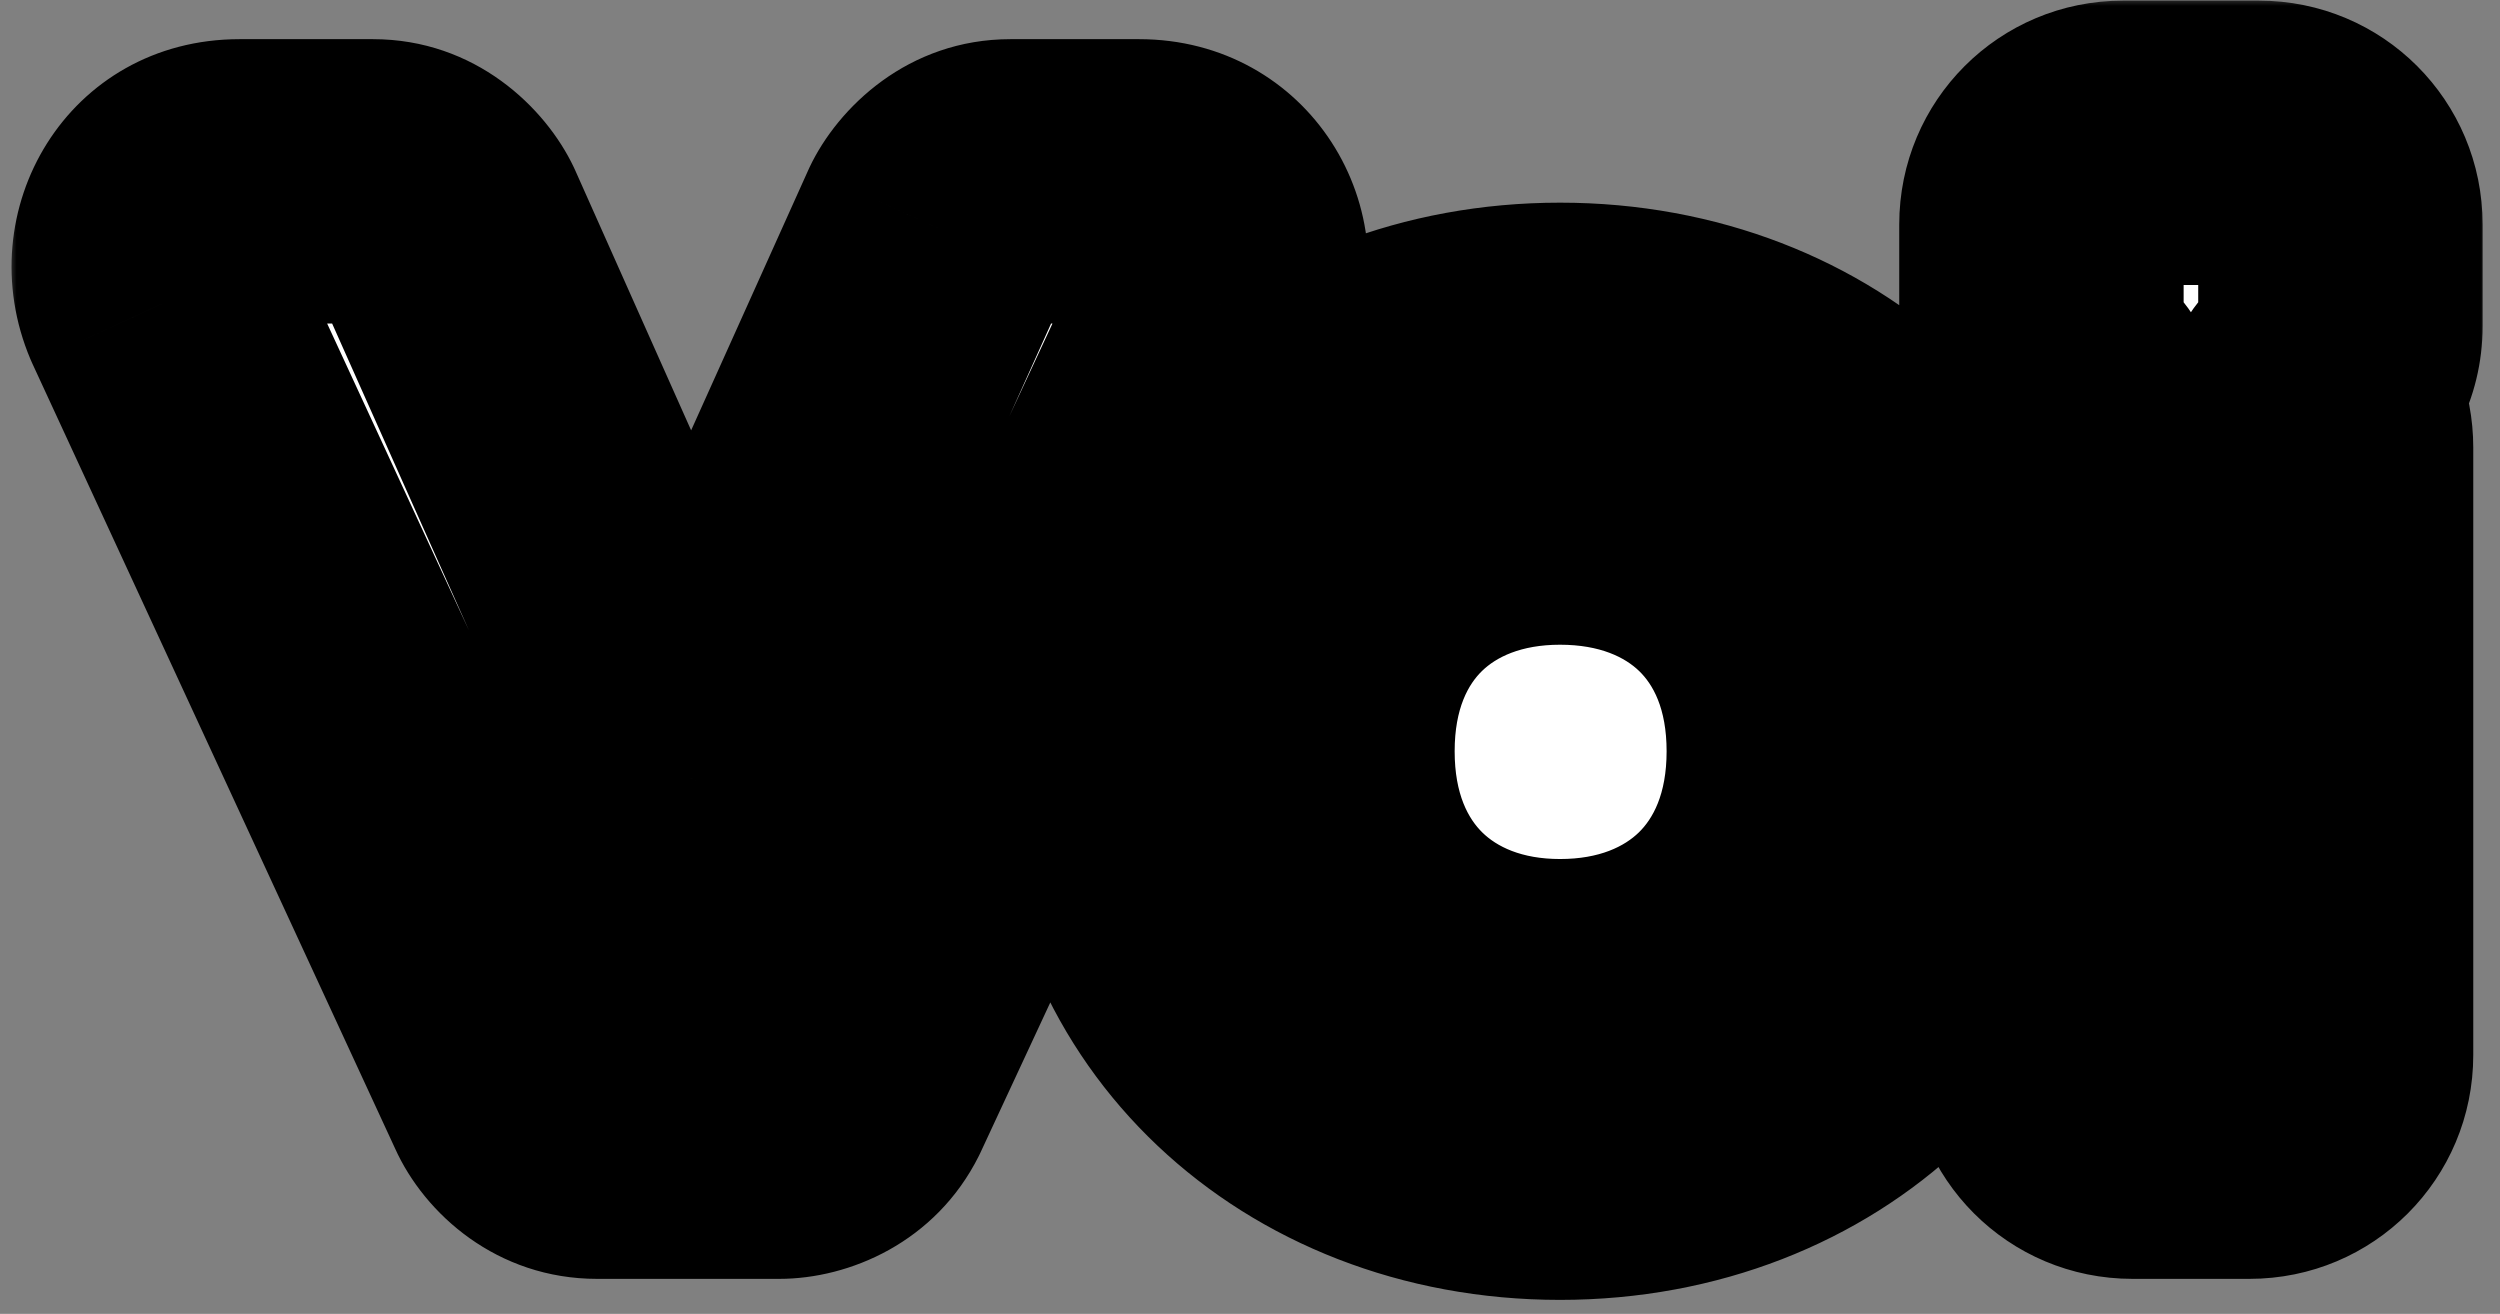
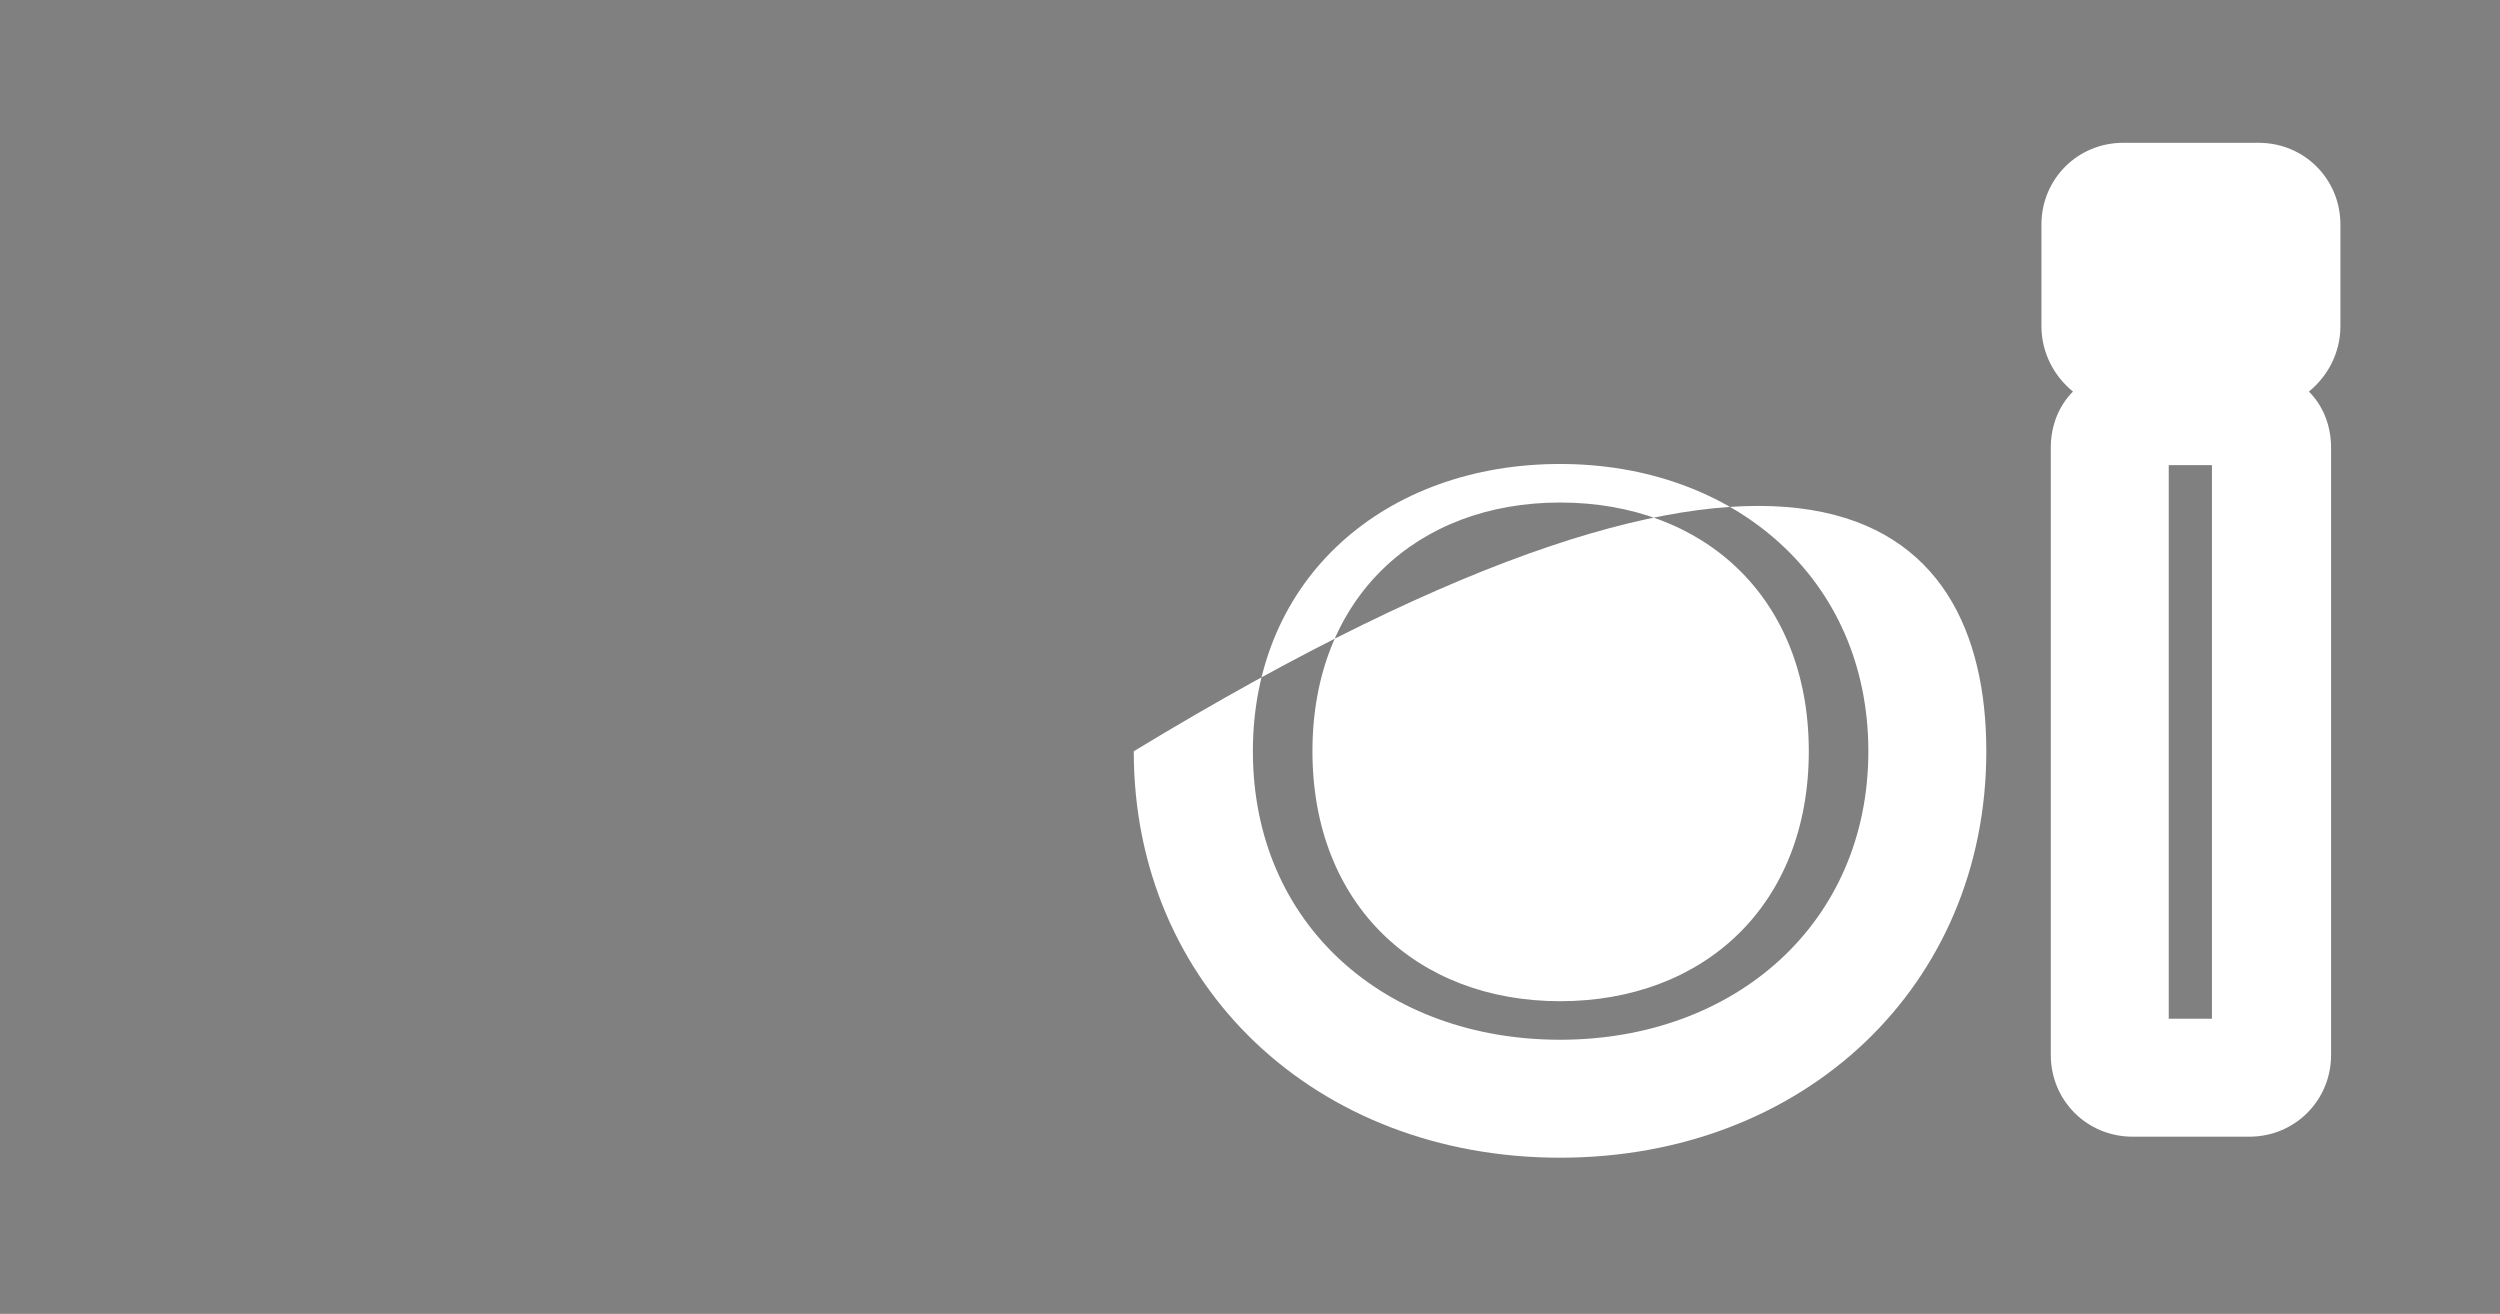
<svg xmlns="http://www.w3.org/2000/svg" width="137" height="72" viewBox="0 0 137 72" fill="none">
  <rect x="0" y="0" width="137" height="72" fill="#808080" stroke="none" />
  <mask id="path-1-outside-1_16_2761" maskUnits="userSpaceOnUse" x="0.415" y="-0.174" width="136" height="72" fill="black">
    <rect fill="white" x="0.415" y="-0.174" width="136" height="72" />
-     <path d="M32.72 62.29C30.8 62.29 29.328 61.01 28.752 59.73L8.848 16.658C7.44 13.33 9.616 9.938 13.136 9.938H20.432C22.352 9.938 23.824 11.282 24.4 12.498L37.84 42.642L51.408 12.498C51.984 11.282 53.456 9.938 55.376 9.938H62.416C65.936 9.938 68.176 13.33 66.768 16.658L46.672 59.858C45.84 61.522 44.112 62.29 42.704 62.29H32.72ZM32.528 48.658L35.088 54.226H40.4L42.896 48.914C41.488 50.002 39.696 50.642 37.84 50.642C35.856 50.642 34 49.938 32.528 48.658Z" />
-     <path d="M85.49 63.442C72.114 63.442 62.13 54.034 62.13 41.17C62.13 28.178 72.178 18.898 85.49 18.898C98.802 18.898 108.85 28.178 108.85 41.17C108.85 54.034 98.866 63.442 85.49 63.442ZM68.658 41.17C68.658 50.706 75.954 56.978 85.49 56.978C95.09 56.978 102.386 50.578 102.386 41.17C102.386 31.698 95.026 25.426 85.49 25.426C75.954 25.426 68.658 31.634 68.658 41.17ZM71.922 41.17C71.922 32.722 77.682 27.538 85.49 27.538C93.362 27.538 99.122 32.722 99.122 41.17C99.122 49.618 93.362 54.866 85.49 54.866C77.682 54.866 71.922 49.618 71.922 41.17Z" />
    <path d="M116.863 62.29C114.367 62.29 112.383 60.306 112.383 57.81V24.53C112.383 23.314 112.831 22.226 113.599 21.458C112.575 20.626 111.871 19.346 111.871 17.874V12.306C111.871 9.81 113.855 7.826 116.351 7.826H123.775C126.271 7.826 128.255 9.81 128.255 12.306V17.874C128.255 19.346 127.551 20.626 126.527 21.458C127.295 22.226 127.743 23.314 127.743 24.53V57.81C127.743 60.306 125.759 62.29 123.263 62.29H116.863ZM118.847 55.826H121.215V25.49H118.847V55.826Z" />
  </mask>
-   <path d="M32.72 62.29C30.8 62.29 29.328 61.01 28.752 59.73L8.848 16.658C7.44 13.33 9.616 9.938 13.136 9.938H20.432C22.352 9.938 23.824 11.282 24.4 12.498L37.84 42.642L51.408 12.498C51.984 11.282 53.456 9.938 55.376 9.938H62.416C65.936 9.938 68.176 13.33 66.768 16.658L46.672 59.858C45.84 61.522 44.112 62.29 42.704 62.29H32.72ZM32.528 48.658L35.088 54.226H40.4L42.896 48.914C41.488 50.002 39.696 50.642 37.84 50.642C35.856 50.642 34 49.938 32.528 48.658Z" fill="white" />
-   <path d="M85.49 63.442C72.114 63.442 62.13 54.034 62.13 41.17C62.13 28.178 72.178 18.898 85.49 18.898C98.802 18.898 108.85 28.178 108.85 41.17C108.85 54.034 98.866 63.442 85.49 63.442ZM68.658 41.17C68.658 50.706 75.954 56.978 85.49 56.978C95.09 56.978 102.386 50.578 102.386 41.17C102.386 31.698 95.026 25.426 85.49 25.426C75.954 25.426 68.658 31.634 68.658 41.17ZM71.922 41.17C71.922 32.722 77.682 27.538 85.49 27.538C93.362 27.538 99.122 32.722 99.122 41.17C99.122 49.618 93.362 54.866 85.49 54.866C77.682 54.866 71.922 49.618 71.922 41.17Z" fill="white" />
+   <path d="M85.49 63.442C72.114 63.442 62.13 54.034 62.13 41.17C98.802 18.898 108.85 28.178 108.85 41.17C108.85 54.034 98.866 63.442 85.49 63.442ZM68.658 41.17C68.658 50.706 75.954 56.978 85.49 56.978C95.09 56.978 102.386 50.578 102.386 41.17C102.386 31.698 95.026 25.426 85.49 25.426C75.954 25.426 68.658 31.634 68.658 41.17ZM71.922 41.17C71.922 32.722 77.682 27.538 85.49 27.538C93.362 27.538 99.122 32.722 99.122 41.17C99.122 49.618 93.362 54.866 85.49 54.866C77.682 54.866 71.922 49.618 71.922 41.17Z" fill="white" />
  <path d="M116.863 62.29C114.367 62.29 112.383 60.306 112.383 57.81V24.53C112.383 23.314 112.831 22.226 113.599 21.458C112.575 20.626 111.871 19.346 111.871 17.874V12.306C111.871 9.81 113.855 7.826 116.351 7.826H123.775C126.271 7.826 128.255 9.81 128.255 12.306V17.874C128.255 19.346 127.551 20.626 126.527 21.458C127.295 22.226 127.743 23.314 127.743 24.53V57.81C127.743 60.306 125.759 62.29 123.263 62.29H116.863ZM118.847 55.826H121.215V25.49H118.847V55.826Z" fill="white" />
-   <path d="M28.752 59.73L35.858 56.532C35.847 56.509 35.837 56.485 35.826 56.461L28.752 59.73ZM8.848 16.658L1.672 19.694C1.705 19.772 1.739 19.85 1.775 19.927L8.848 16.658ZM24.4 12.498L31.517 9.325C31.493 9.271 31.468 9.216 31.442 9.162L24.4 12.498ZM37.84 42.642L30.723 45.815C31.974 48.62 34.755 50.429 37.826 50.434C40.898 50.44 43.685 48.641 44.946 45.84L37.84 42.642ZM51.408 12.498L44.366 9.162C44.344 9.208 44.323 9.254 44.303 9.3L51.408 12.498ZM66.768 16.658L73.833 19.945C73.872 19.862 73.909 19.779 73.945 19.694L66.768 16.658ZM46.672 59.858L53.642 63.343C53.675 63.277 53.706 63.211 53.737 63.145L46.672 59.858ZM32.528 48.658L37.641 42.778C34.871 40.369 30.794 40.221 27.856 42.422C24.918 44.623 23.915 48.577 25.448 51.913L32.528 48.658ZM35.088 54.226L28.008 57.481C29.28 60.246 32.045 62.019 35.088 62.019V54.226ZM40.4 54.226V62.019C43.42 62.019 46.168 60.273 47.453 57.54L40.4 54.226ZM42.896 48.914L49.949 52.228C51.479 48.97 50.58 45.088 47.772 42.836C44.965 40.584 40.98 40.547 38.132 42.748L42.896 48.914ZM113.599 21.458L119.109 26.968C120.669 25.408 121.494 23.26 121.381 21.057C121.267 18.854 120.225 16.802 118.512 15.411L113.599 21.458ZM126.527 21.458L121.613 15.411C119.901 16.802 118.858 18.854 118.745 21.057C118.631 23.26 119.457 25.408 121.017 26.968L126.527 21.458ZM118.847 55.826H111.054C111.054 60.13 114.543 63.618 118.847 63.618V55.826ZM121.215 55.826V63.618C125.518 63.618 129.007 60.13 129.007 55.826H121.215ZM121.215 25.49H129.007C129.007 21.187 125.518 17.698 121.215 17.698V25.49ZM118.847 25.49V17.698C114.543 17.698 111.054 21.187 111.054 25.49H118.847ZM32.72 54.498C33.545 54.498 34.243 54.783 34.726 55.124C35.155 55.427 35.56 55.87 35.858 56.532L21.646 62.928C23.267 66.531 27.246 70.082 32.72 70.082V54.498ZM35.826 56.461L15.922 13.389L1.775 19.927L21.679 62.999L35.826 56.461ZM16.025 13.622C16.29 14.248 16.327 15.281 15.71 16.247C15.08 17.231 14.025 17.73 13.136 17.73V2.146C3.729 2.146 -1.788 11.516 1.672 19.694L16.025 13.622ZM13.136 17.73H20.432V2.146H13.136V17.73ZM20.432 17.73C19.516 17.73 18.806 17.401 18.377 17.093C18.004 16.826 17.646 16.443 17.358 15.834L31.442 9.162C29.898 5.902 26.046 2.146 20.432 2.146V17.73ZM17.283 15.671L30.723 45.815L44.957 39.469L31.517 9.325L17.283 15.671ZM44.946 45.84L58.514 15.697L44.303 9.3L30.735 39.444L44.946 45.84ZM58.45 15.834C58.162 16.443 57.804 16.826 57.431 17.093C57.002 17.401 56.292 17.73 55.376 17.73V2.146C49.762 2.146 45.91 5.902 44.366 9.162L58.45 15.834ZM55.376 17.73H62.416V2.146H55.376V17.73ZM62.416 17.73C61.543 17.73 60.527 17.249 59.912 16.306C59.297 15.362 59.303 14.305 59.592 13.622L73.945 19.694C77.471 11.36 71.657 2.146 62.416 2.146V17.73ZM59.703 13.371L39.607 56.572L53.737 63.145L73.833 19.945L59.703 13.371ZM39.703 56.373C40.058 55.662 40.596 55.181 41.087 54.905C41.532 54.655 42.061 54.498 42.704 54.498V70.082C46.537 70.082 51.27 68.087 53.642 63.343L39.703 56.373ZM42.704 54.498H32.72V70.082H42.704V54.498ZM25.448 51.913L28.008 57.481L42.168 50.971L39.608 45.403L25.448 51.913ZM35.088 62.019H40.4V46.434H35.088V62.019ZM47.453 57.54L49.949 52.228L35.844 45.6L33.348 50.912L47.453 57.54ZM38.132 42.748C38.104 42.77 38.055 42.799 37.99 42.822C37.926 42.844 37.874 42.85 37.84 42.85V58.434C41.464 58.434 44.923 57.196 47.661 55.08L38.132 42.748ZM37.84 42.85C37.776 42.85 37.743 42.84 37.728 42.834C37.713 42.828 37.684 42.815 37.641 42.778L27.415 54.538C30.298 57.045 33.967 58.434 37.84 58.434V42.85ZM85.49 55.65C76.037 55.65 69.922 49.359 69.922 41.17H54.338C54.338 58.709 68.191 71.234 85.49 71.234V55.65ZM69.922 41.17C69.922 32.895 76.056 26.691 85.49 26.691V11.106C68.3 11.106 54.338 23.461 54.338 41.17H69.922ZM85.49 26.691C94.924 26.691 101.058 32.895 101.058 41.17H116.642C116.642 23.461 102.68 11.106 85.49 11.106V26.691ZM101.058 41.17C101.058 49.359 94.943 55.65 85.49 55.65V71.234C102.789 71.234 116.642 58.709 116.642 41.17H101.058ZM60.866 41.17C60.866 48.042 63.549 54.108 68.238 58.399C72.862 62.631 79.021 64.77 85.49 64.77V49.186C82.423 49.186 80.166 48.19 78.759 46.902C77.416 45.672 76.451 43.834 76.451 41.17H60.866ZM85.49 64.77C98.753 64.77 110.178 55.496 110.178 41.17H94.594C94.594 45.66 91.428 49.186 85.49 49.186V64.77ZM110.178 41.17C110.178 26.701 98.602 17.634 85.49 17.634V33.218C91.45 33.218 94.594 36.695 94.594 41.17H110.178ZM85.49 17.634C79.043 17.634 72.886 19.744 68.254 23.958C63.553 28.236 60.866 34.294 60.866 41.17H76.451C76.451 38.51 77.412 36.696 78.742 35.486C80.142 34.212 82.402 33.218 85.49 33.218V17.634ZM79.715 41.17C79.715 38.785 80.484 37.48 81.214 36.77C81.978 36.025 83.325 35.331 85.49 35.331V19.746C79.847 19.746 74.41 21.643 70.343 25.603C66.24 29.596 64.13 35.108 64.13 41.17H79.715ZM85.49 35.331C87.703 35.331 89.066 36.035 89.832 36.779C90.561 37.486 91.33 38.785 91.33 41.17H106.914C106.914 35.107 104.803 29.59 100.684 25.594C96.603 21.633 91.149 19.746 85.49 19.746V35.331ZM91.33 41.17C91.33 43.558 90.558 44.884 89.813 45.612C89.037 46.37 87.677 47.074 85.49 47.074V62.658C91.176 62.658 96.632 60.738 100.703 56.76C104.806 52.752 106.914 47.23 106.914 41.17H91.33ZM85.49 47.074C83.352 47.074 82.008 46.381 81.233 45.621C80.487 44.89 79.715 43.559 79.715 41.17H64.13C64.13 47.229 66.237 52.746 70.324 56.751C74.381 60.728 79.82 62.658 85.49 62.658V47.074ZM116.863 54.498C118.67 54.498 120.175 56.003 120.175 57.81H104.59C104.59 64.61 110.063 70.082 116.863 70.082V54.498ZM120.175 57.81V24.53H104.59V57.81H120.175ZM120.175 24.53C120.175 25.242 119.898 26.179 119.109 26.968L108.089 15.948C105.764 18.273 104.59 21.387 104.59 24.53H120.175ZM118.512 15.411C119.133 15.915 119.663 16.781 119.663 17.874H104.078C104.078 21.911 106.017 25.338 108.685 27.506L118.512 15.411ZM119.663 17.874V12.306H104.078V17.874H119.663ZM119.663 12.306C119.663 14.114 118.158 15.618 116.351 15.618V0.034C109.551 0.034 104.078 5.507 104.078 12.306H119.663ZM116.351 15.618H123.775V0.034H116.351V15.618ZM123.775 15.618C121.967 15.618 120.462 14.114 120.462 12.306H136.047C136.047 5.507 130.574 0.034 123.775 0.034V15.618ZM120.462 12.306V17.874H136.047V12.306H120.462ZM120.462 17.874C120.462 16.781 120.993 15.914 121.613 15.411L131.44 27.506C134.109 25.338 136.047 21.911 136.047 17.874H120.462ZM121.017 26.968C120.228 26.179 119.95 25.242 119.95 24.53H135.535C135.535 21.387 134.362 18.273 132.037 15.948L121.017 26.968ZM119.95 24.53V57.81H135.535V24.53H119.95ZM119.95 57.81C119.95 56.003 121.455 54.498 123.263 54.498V70.082C130.062 70.082 135.535 64.61 135.535 57.81H119.95ZM123.263 54.498H116.863V70.082H123.263V54.498ZM118.847 63.618H121.215V48.034H118.847V63.618ZM129.007 55.826V25.49H113.422V55.826H129.007ZM121.215 17.698H118.847V33.282H121.215V17.698ZM111.054 25.49V55.826H126.639V25.49H111.054Z" fill="black" mask="url(#path-1-outside-1_16_2761)" />
</svg>